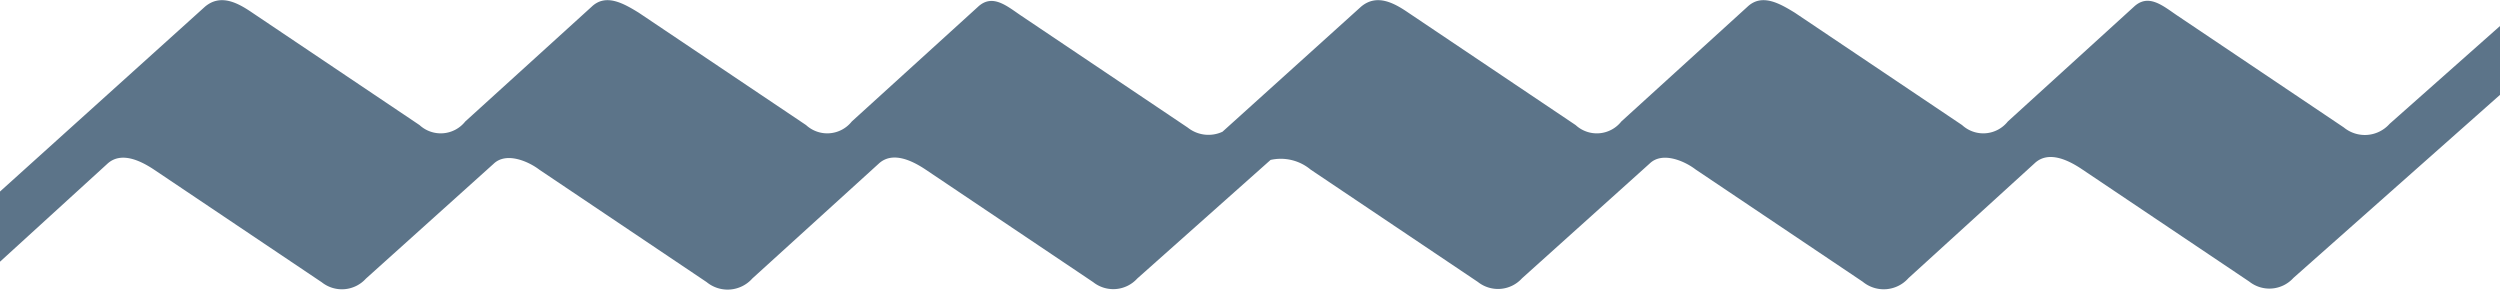
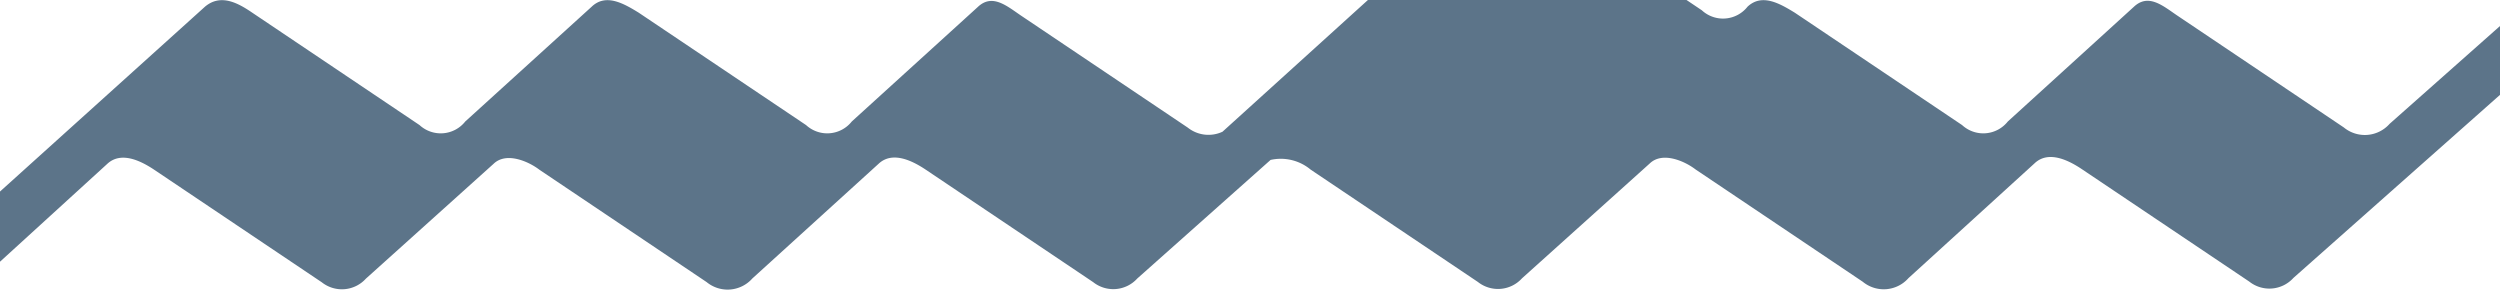
<svg xmlns="http://www.w3.org/2000/svg" id="Shape_1_copy" data-name="Shape 1 copy" width="68.999" height="7.996" viewBox="0 0 68.999 7.996">
  <defs>
    <style>.cls-1{fill:#5c7489}</style>
  </defs>
-   <path id="Shape_1_copy-2" data-name="Shape 1 copy" class="cls-1" d="M65.953 4.382a.913.913 0 0 1-1.263.1l-4.614-3.1c-.392-.268-.783-.6-1.177-.234l-3.482 3.168a.864.864 0 0 1-1.263.1l-4.615-3.1c-.436-.268-.913-.535-1.306-.168L44.75 4.316a.862.862 0 0 1-1.262.1l-4.615-3.1c-.392-.268-.871-.535-1.307-.168L33.741 4.6a.918.918 0 0 1-.958-.114l-4.615-3.1c-.392-.268-.783-.6-1.175-.234l-3.482 3.164a.864.864 0 0 1-1.263.1l-4.616-3.1c-.434-.268-.913-.535-1.3-.168l-3.489 3.168a.864.864 0 0 1-1.263.1l-4.614-3.1c-.393-.268-.872-.535-1.307-.168L0 6.251v1.937l2.96-2.7c.392-.367.957-.067 1.305.166l4.616 3.1a.894.894 0 0 0 1.219-.1l3.526-3.171c.349-.333.958-.067 1.263.166l4.614 3.1a.912.912 0 0 0 1.263-.1l3.484-3.165c.391-.367.958-.067 1.306.166l4.615 3.1a.894.894 0 0 0 1.219-.1l3.678-3.272a1.287 1.287 0 0 1 1.106.267l4.615 3.1a.894.894 0 0 0 1.219-.1l3.527-3.171c.349-.333.958-.067 1.262.166l4.615 3.1a.911.911 0 0 0 1.262-.1l3.483-3.171c.391-.367.958-.067 1.306.166l4.616 3.1a.894.894 0 0 0 1.219-.1L69 3.582v-1.9z" transform="translate(-.001 -.964)" />
+   <path id="Shape_1_copy-2" data-name="Shape 1 copy" class="cls-1" d="M65.953 4.382a.913.913 0 0 1-1.263.1l-4.614-3.1c-.392-.268-.783-.6-1.177-.234l-3.482 3.168a.864.864 0 0 1-1.263.1l-4.615-3.1c-.436-.268-.913-.535-1.306-.168a.862.862 0 0 1-1.262.1l-4.615-3.1c-.392-.268-.871-.535-1.307-.168L33.741 4.6a.918.918 0 0 1-.958-.114l-4.615-3.1c-.392-.268-.783-.6-1.175-.234l-3.482 3.164a.864.864 0 0 1-1.263.1l-4.616-3.1c-.434-.268-.913-.535-1.3-.168l-3.489 3.168a.864.864 0 0 1-1.263.1l-4.614-3.1c-.393-.268-.872-.535-1.307-.168L0 6.251v1.937l2.96-2.7c.392-.367.957-.067 1.305.166l4.616 3.1a.894.894 0 0 0 1.219-.1l3.526-3.171c.349-.333.958-.067 1.263.166l4.614 3.1a.912.912 0 0 0 1.263-.1l3.484-3.165c.391-.367.958-.067 1.306.166l4.615 3.1a.894.894 0 0 0 1.219-.1l3.678-3.272a1.287 1.287 0 0 1 1.106.267l4.615 3.1a.894.894 0 0 0 1.219-.1l3.527-3.171c.349-.333.958-.067 1.262.166l4.615 3.1a.911.911 0 0 0 1.262-.1l3.483-3.171c.391-.367.958-.067 1.306.166l4.616 3.1a.894.894 0 0 0 1.219-.1L69 3.582v-1.9z" transform="translate(-.001 -.964)" />
</svg>